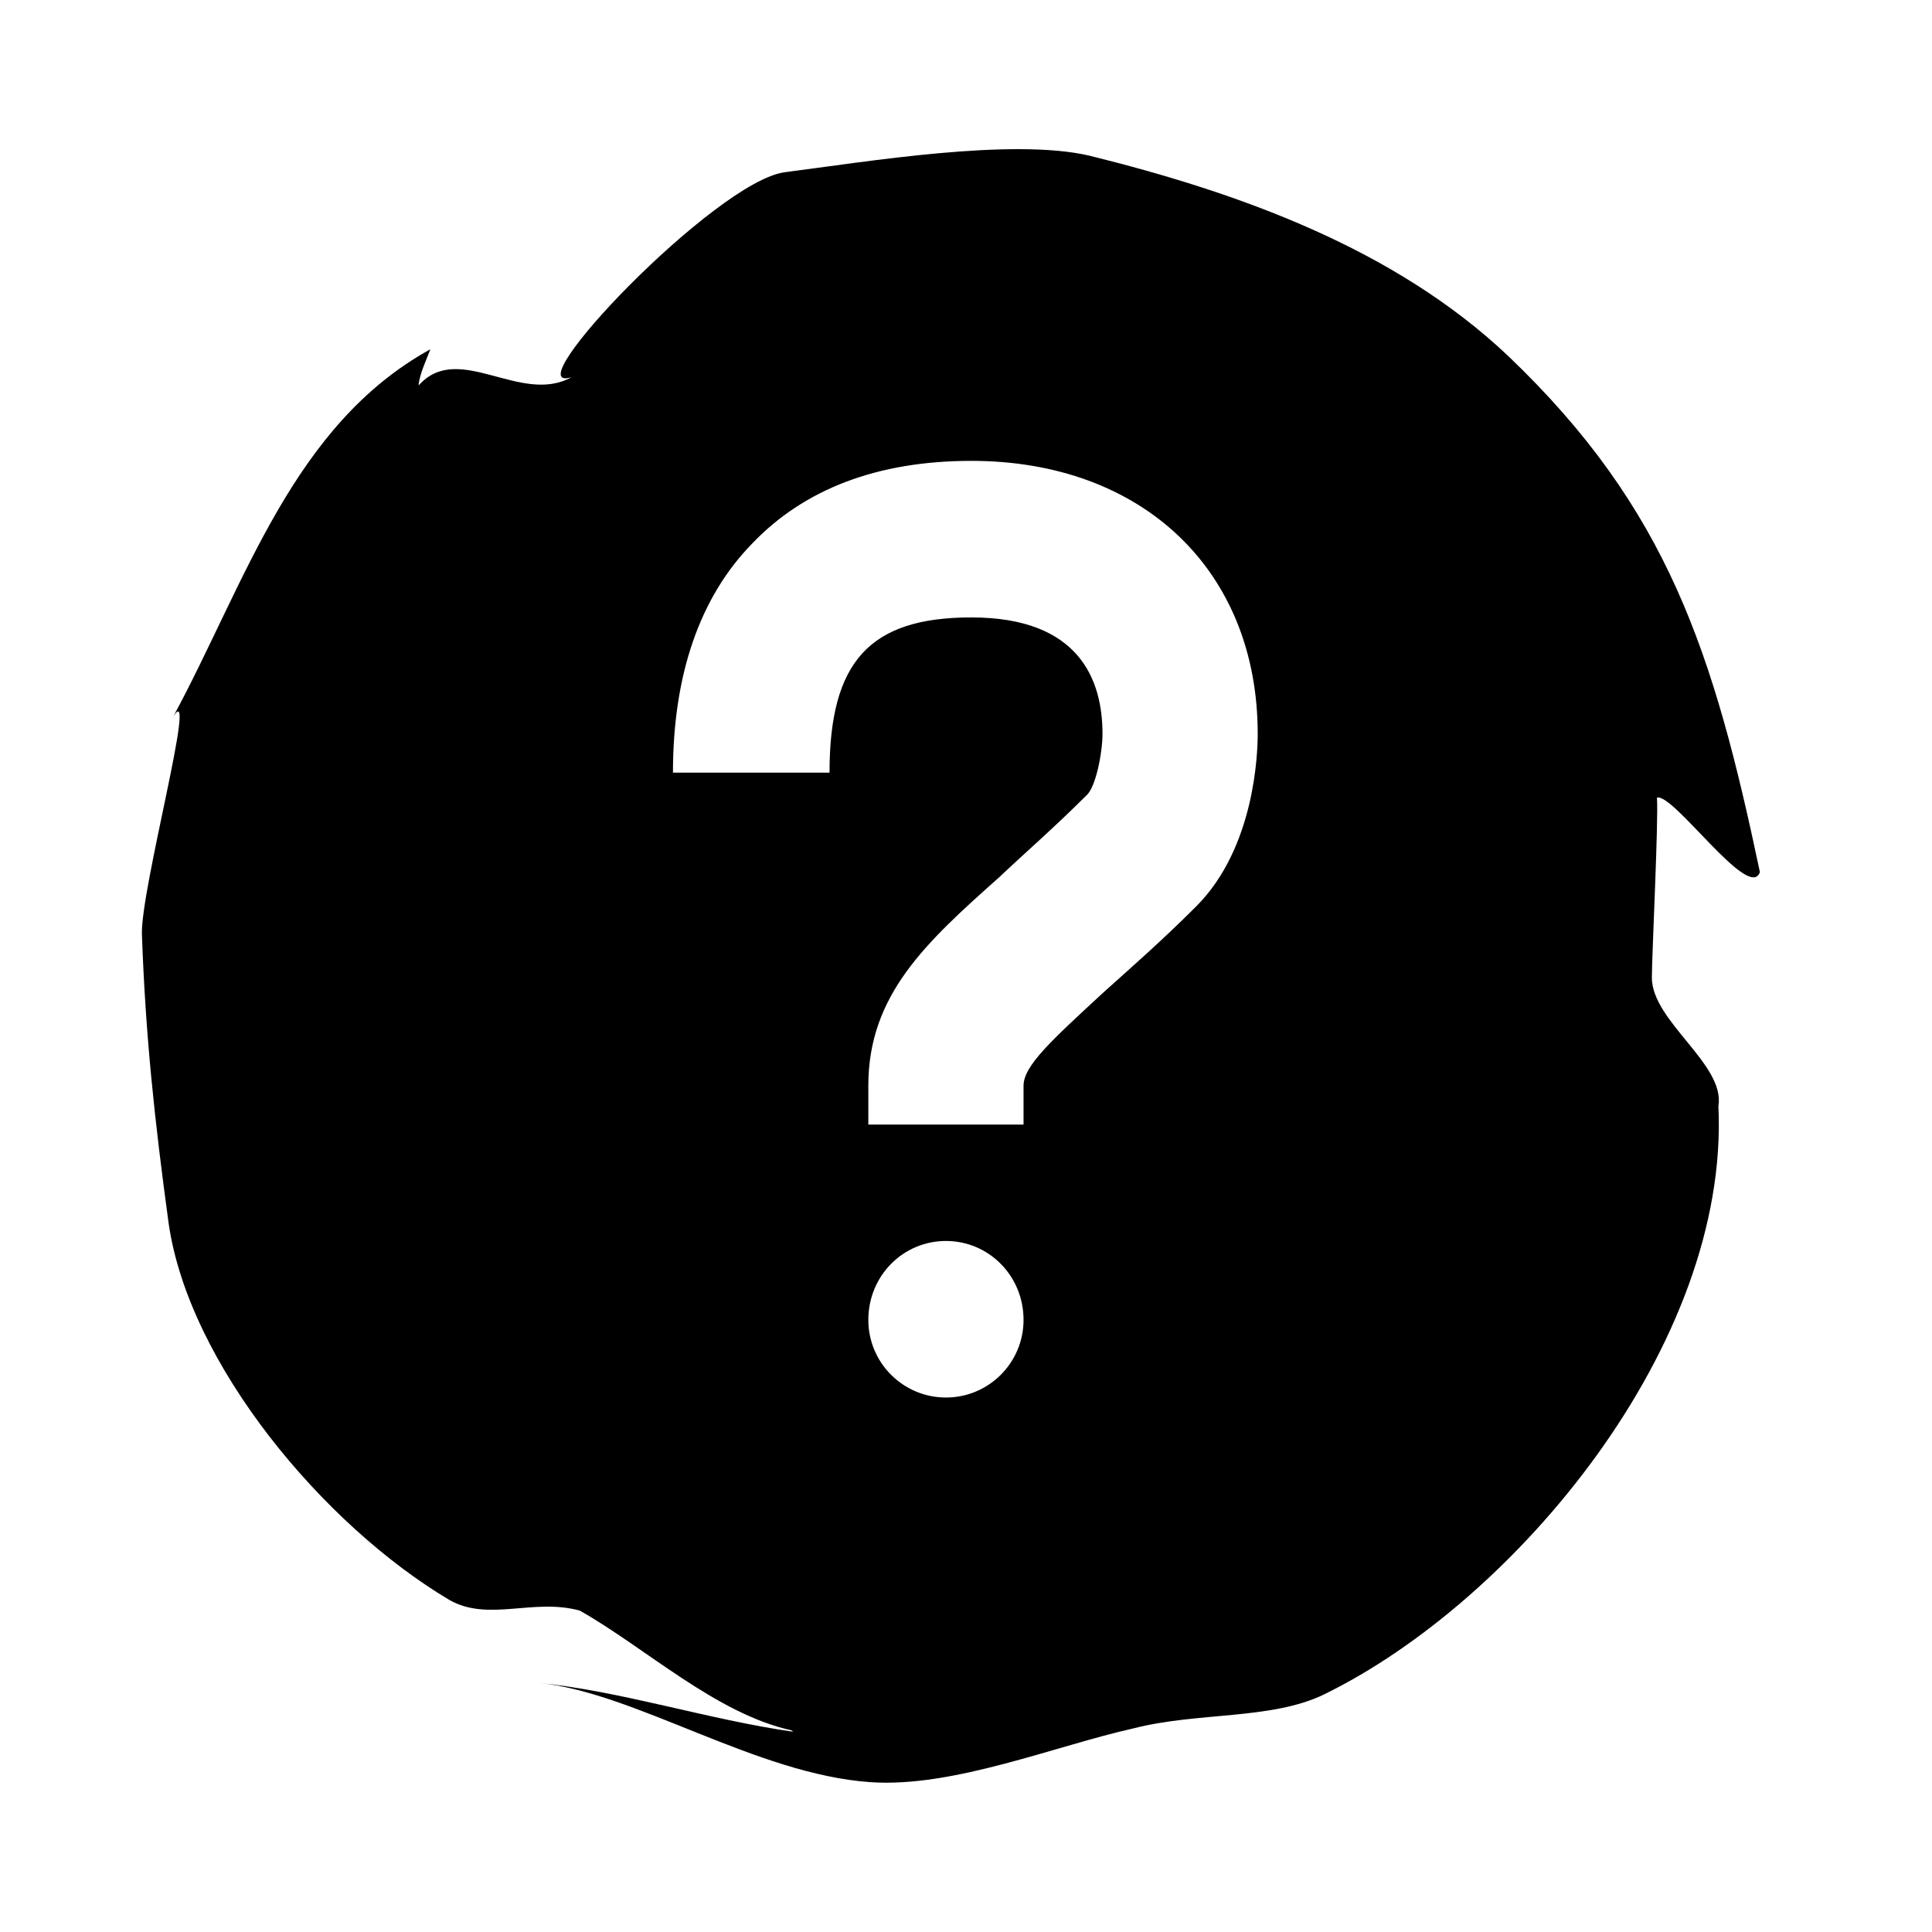
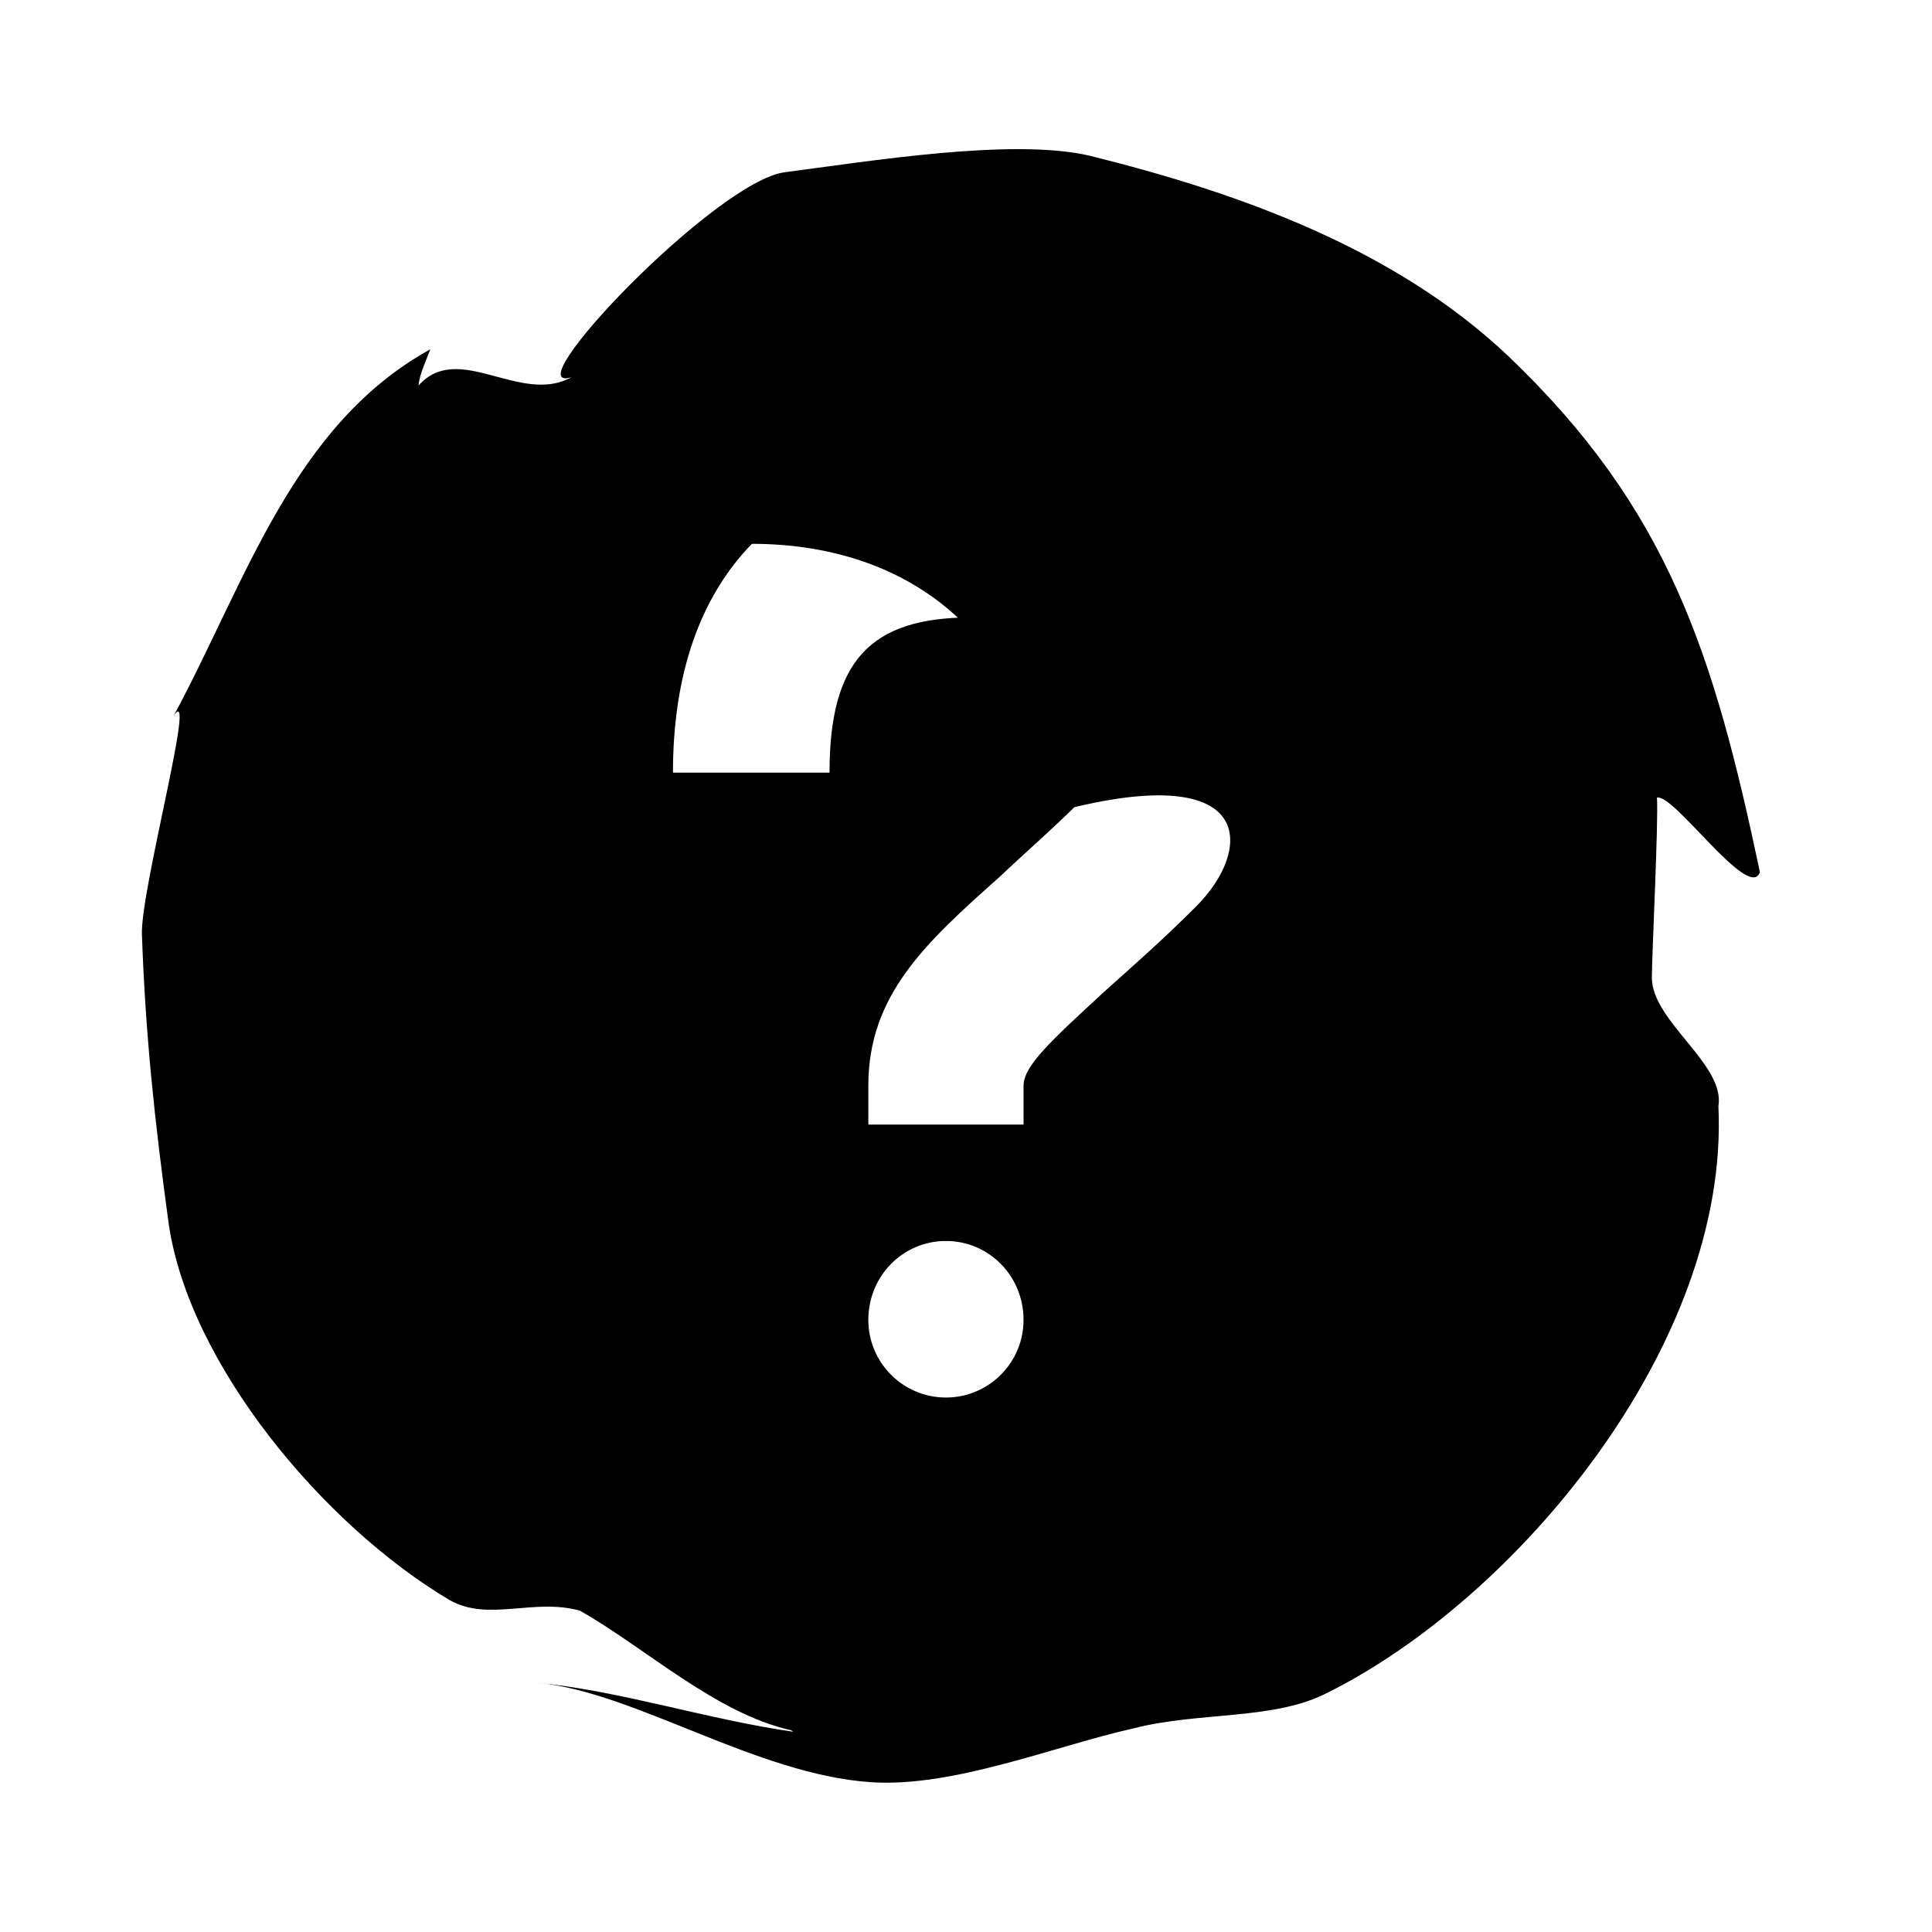
<svg xmlns="http://www.w3.org/2000/svg" version="1.1" id="Calque_1" x="0px" y="0px" width="500px" height="500px" viewBox="0 0 500 500" enable-background="new 0 0 500 500" xml:space="preserve">
-   <path d="M455.464,225.708c-11.988-56.925-23.781-94.078-65.112-133.543c-29.396-27.851-69.688-42.284-108.396-51.876  c-20.062-4.67-57.544,1.542-78.841,4.283c-17.875,2.3-70.623,57.716-55.229,53.055c-13.163,7.326-29.249-9.497-39.55,2.135  c0.124-2.699,2.178-7.044,3.049-9.376c-35.615,19.654-47.77,60.229-66.487,94.952c6.384-9.962-8.527,44.818-8.173,56.448  c0.929,26.345,3.308,48.338,6.916,74.81c5.234,36.421,40.034,78.102,72.69,97.489c10.098,5.733,21.789-0.587,33.741,2.752  c16.852,9.514,35.224,26.646,54.662,30.944c0.185,0.134,0.376,0.26,0.56,0.396c-21.96-3.132-44.894-10.625-66.023-12.654  c25.039,2.385,56.317,23.649,86.001,25.699c21.442,1.481,47.767-9.393,68.224-13.958c16.605-4.236,35.48-2.127,49.132-8.734  c49.539-24.183,105.029-90.594,102.095-152.258C446.539,275.45,427.5,264.337,427.5,253c0-5.578,1.76-41.098,1.312-46.56  C432.989,205.087,452.735,233.469,455.464,225.708z M244.808,361.68c-11.082,0-20.085-9.004-20.085-20.085  c0-11.428,9.004-20.432,20.085-20.432c11.081,0,20.084,9.004,20.084,20.432C264.893,352.676,255.889,361.68,244.808,361.68z   M309.564,234.588c-9.004,9.003-16.969,15.93-23.896,22.163c-13.505,12.467-20.776,19.047-20.776,24.241v10.043h-40.17v-10.043  c0-23.549,14.891-37.054,33.937-54.022c6.579-6.233,14.198-12.813,22.509-21.124c2.425-2.078,4.156-11.082,4.156-15.93  c0-13.852-5.889-30.128-33.938-30.128c-26.318,0-36.707,11.428-36.707,40.171h-40.517c0-25.28,6.926-45.365,20.432-59.217  c13.506-14.198,32.552-21.47,56.792-21.47c44.326,0,74.107,28.396,74.107,70.645C325.494,194.764,324.802,219.351,309.564,234.588z" />
+   <path d="M455.464,225.708c-11.988-56.925-23.781-94.078-65.112-133.543c-29.396-27.851-69.688-42.284-108.396-51.876  c-20.062-4.67-57.544,1.542-78.841,4.283c-17.875,2.3-70.623,57.716-55.229,53.055c-13.163,7.326-29.249-9.497-39.55,2.135  c0.124-2.699,2.178-7.044,3.049-9.376c-35.615,19.654-47.77,60.229-66.487,94.952c6.384-9.962-8.527,44.818-8.173,56.448  c0.929,26.345,3.308,48.338,6.916,74.81c5.234,36.421,40.034,78.102,72.69,97.489c10.098,5.733,21.789-0.587,33.741,2.752  c16.852,9.514,35.224,26.646,54.662,30.944c0.185,0.134,0.376,0.26,0.56,0.396c-21.96-3.132-44.894-10.625-66.023-12.654  c25.039,2.385,56.317,23.649,86.001,25.699c21.442,1.481,47.767-9.393,68.224-13.958c16.605-4.236,35.48-2.127,49.132-8.734  c49.539-24.183,105.029-90.594,102.095-152.258C446.539,275.45,427.5,264.337,427.5,253c0-5.578,1.76-41.098,1.312-46.56  C432.989,205.087,452.735,233.469,455.464,225.708z M244.808,361.68c-11.082,0-20.085-9.004-20.085-20.085  c0-11.428,9.004-20.432,20.085-20.432c11.081,0,20.084,9.004,20.084,20.432C264.893,352.676,255.889,361.68,244.808,361.68z   M309.564,234.588c-9.004,9.003-16.969,15.93-23.896,22.163c-13.505,12.467-20.776,19.047-20.776,24.241v10.043h-40.17v-10.043  c0-23.549,14.891-37.054,33.937-54.022c6.579-6.233,14.198-12.813,22.509-21.124c2.425-2.078,4.156-11.082,4.156-15.93  c0-13.852-5.889-30.128-33.938-30.128c-26.318,0-36.707,11.428-36.707,40.171h-40.517c0-25.28,6.926-45.365,20.432-59.217  c44.326,0,74.107,28.396,74.107,70.645C325.494,194.764,324.802,219.351,309.564,234.588z" />
</svg>